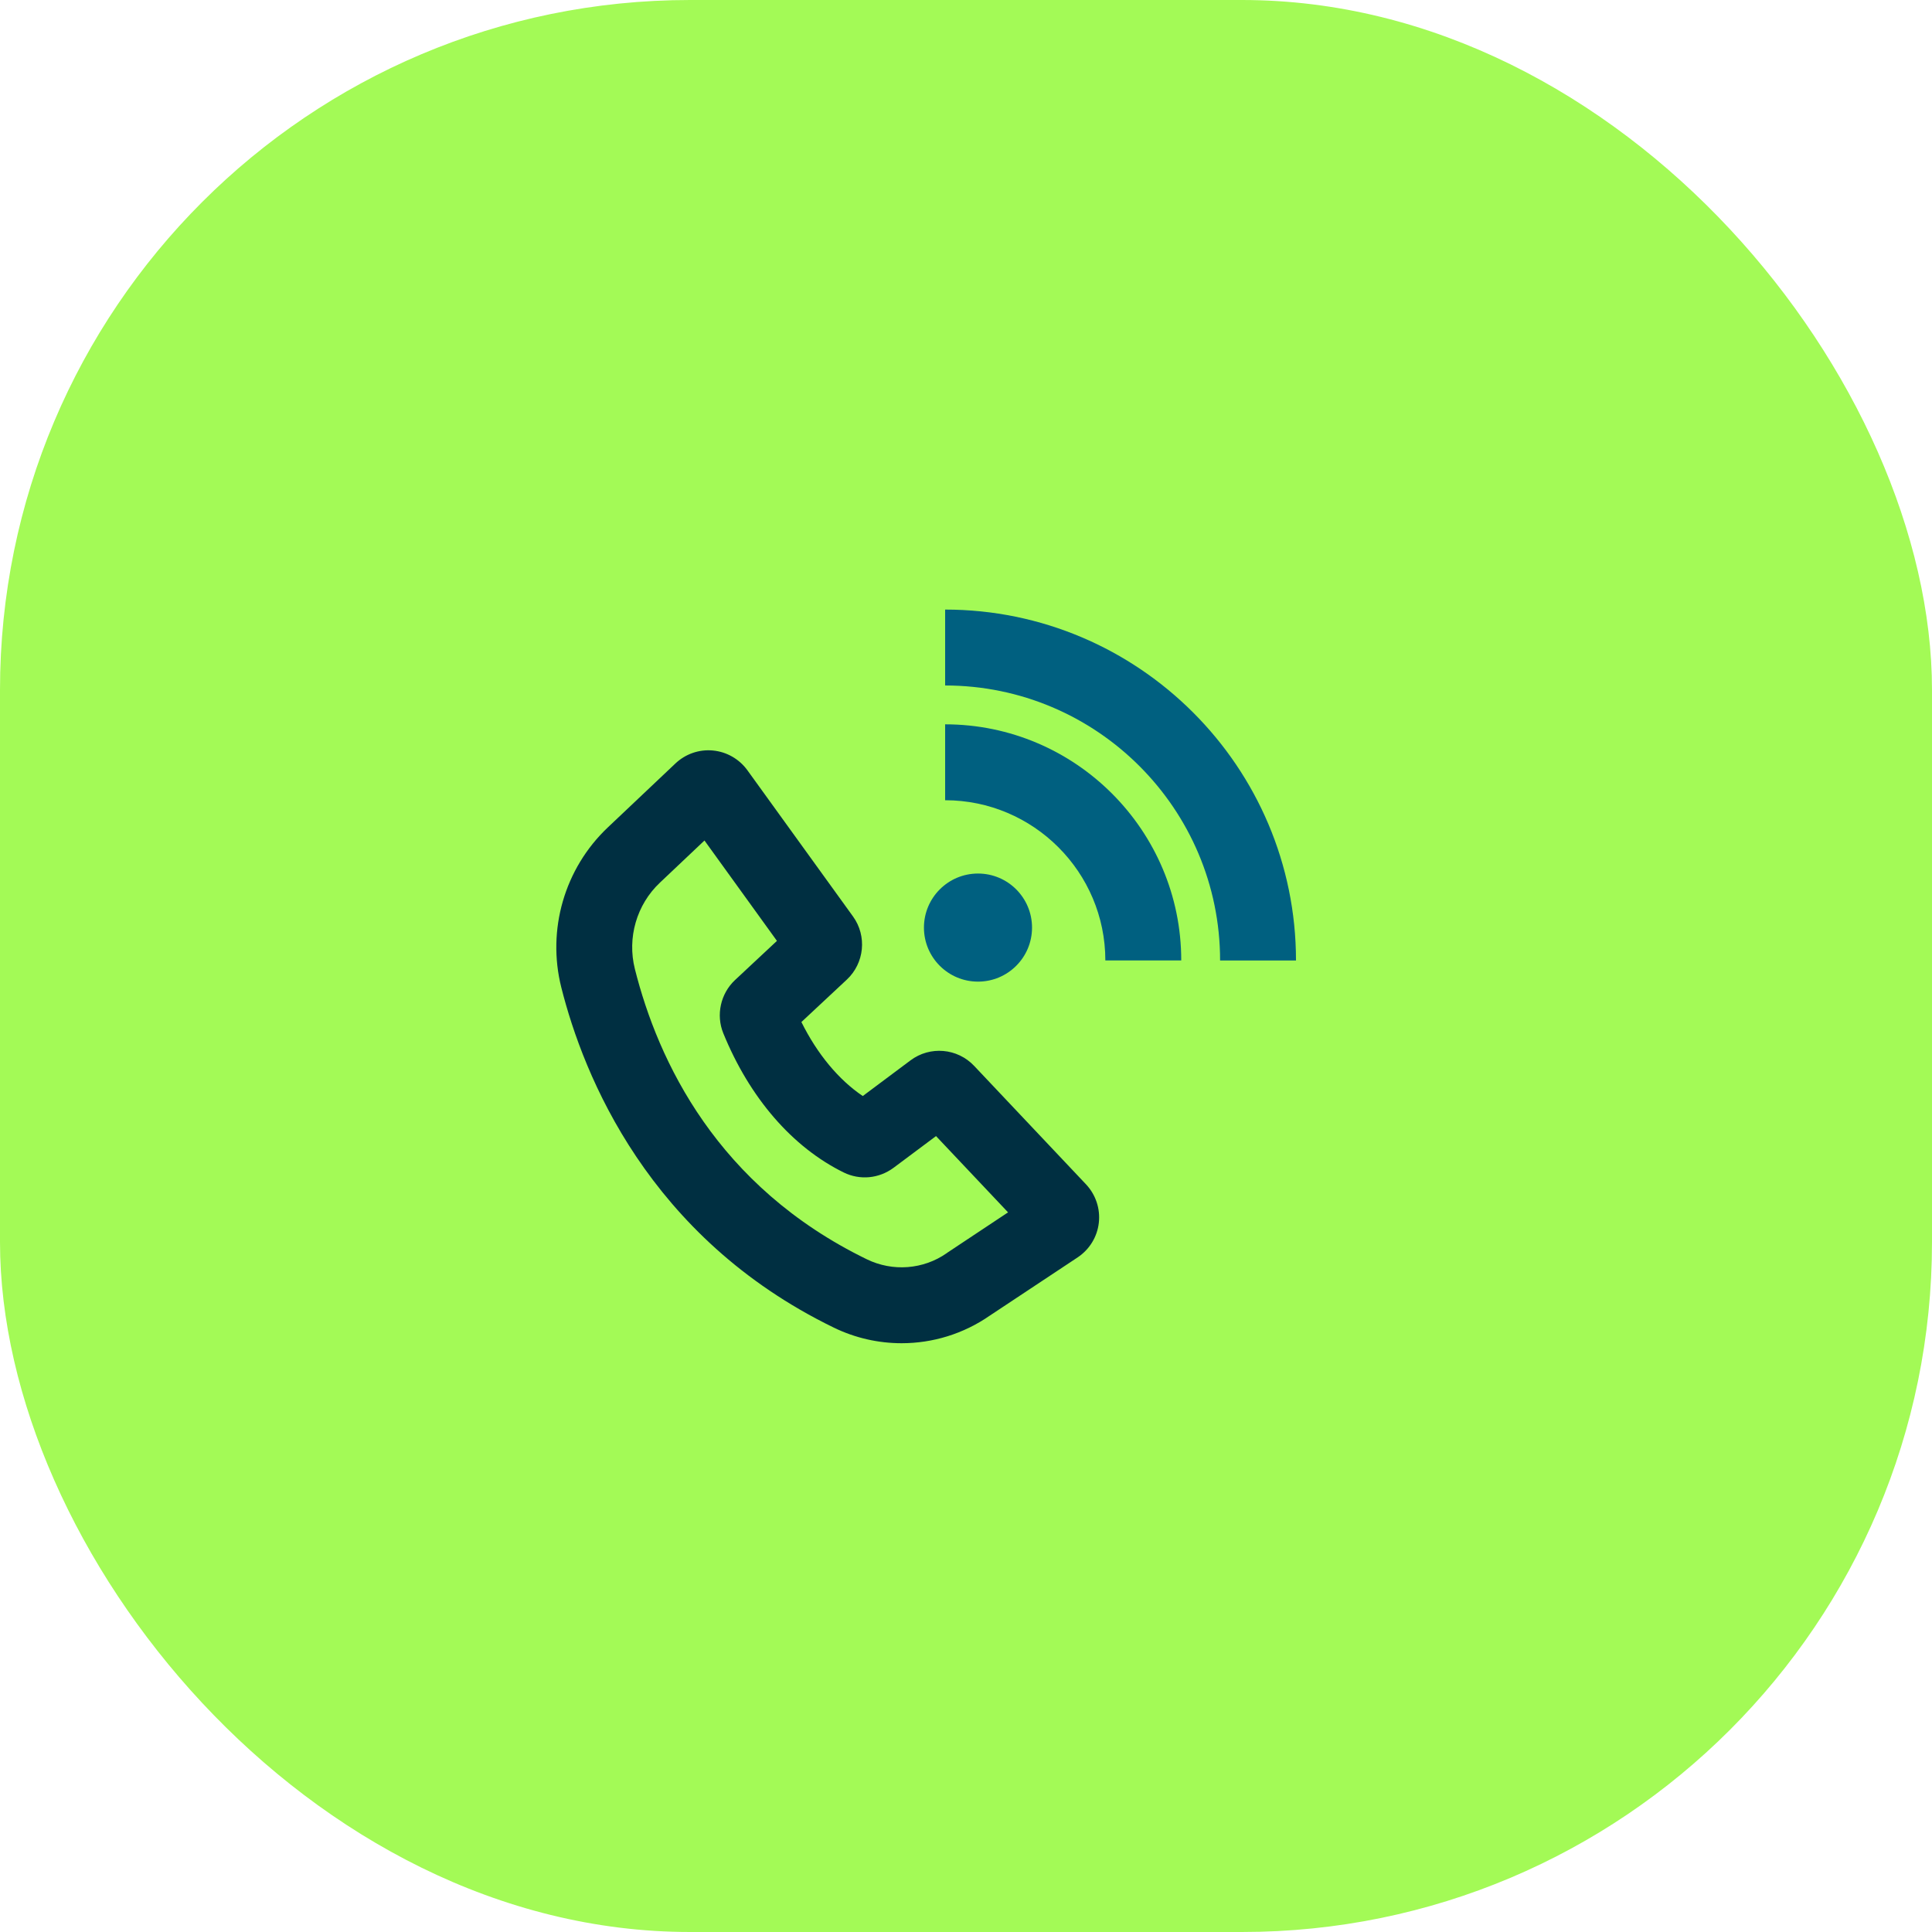
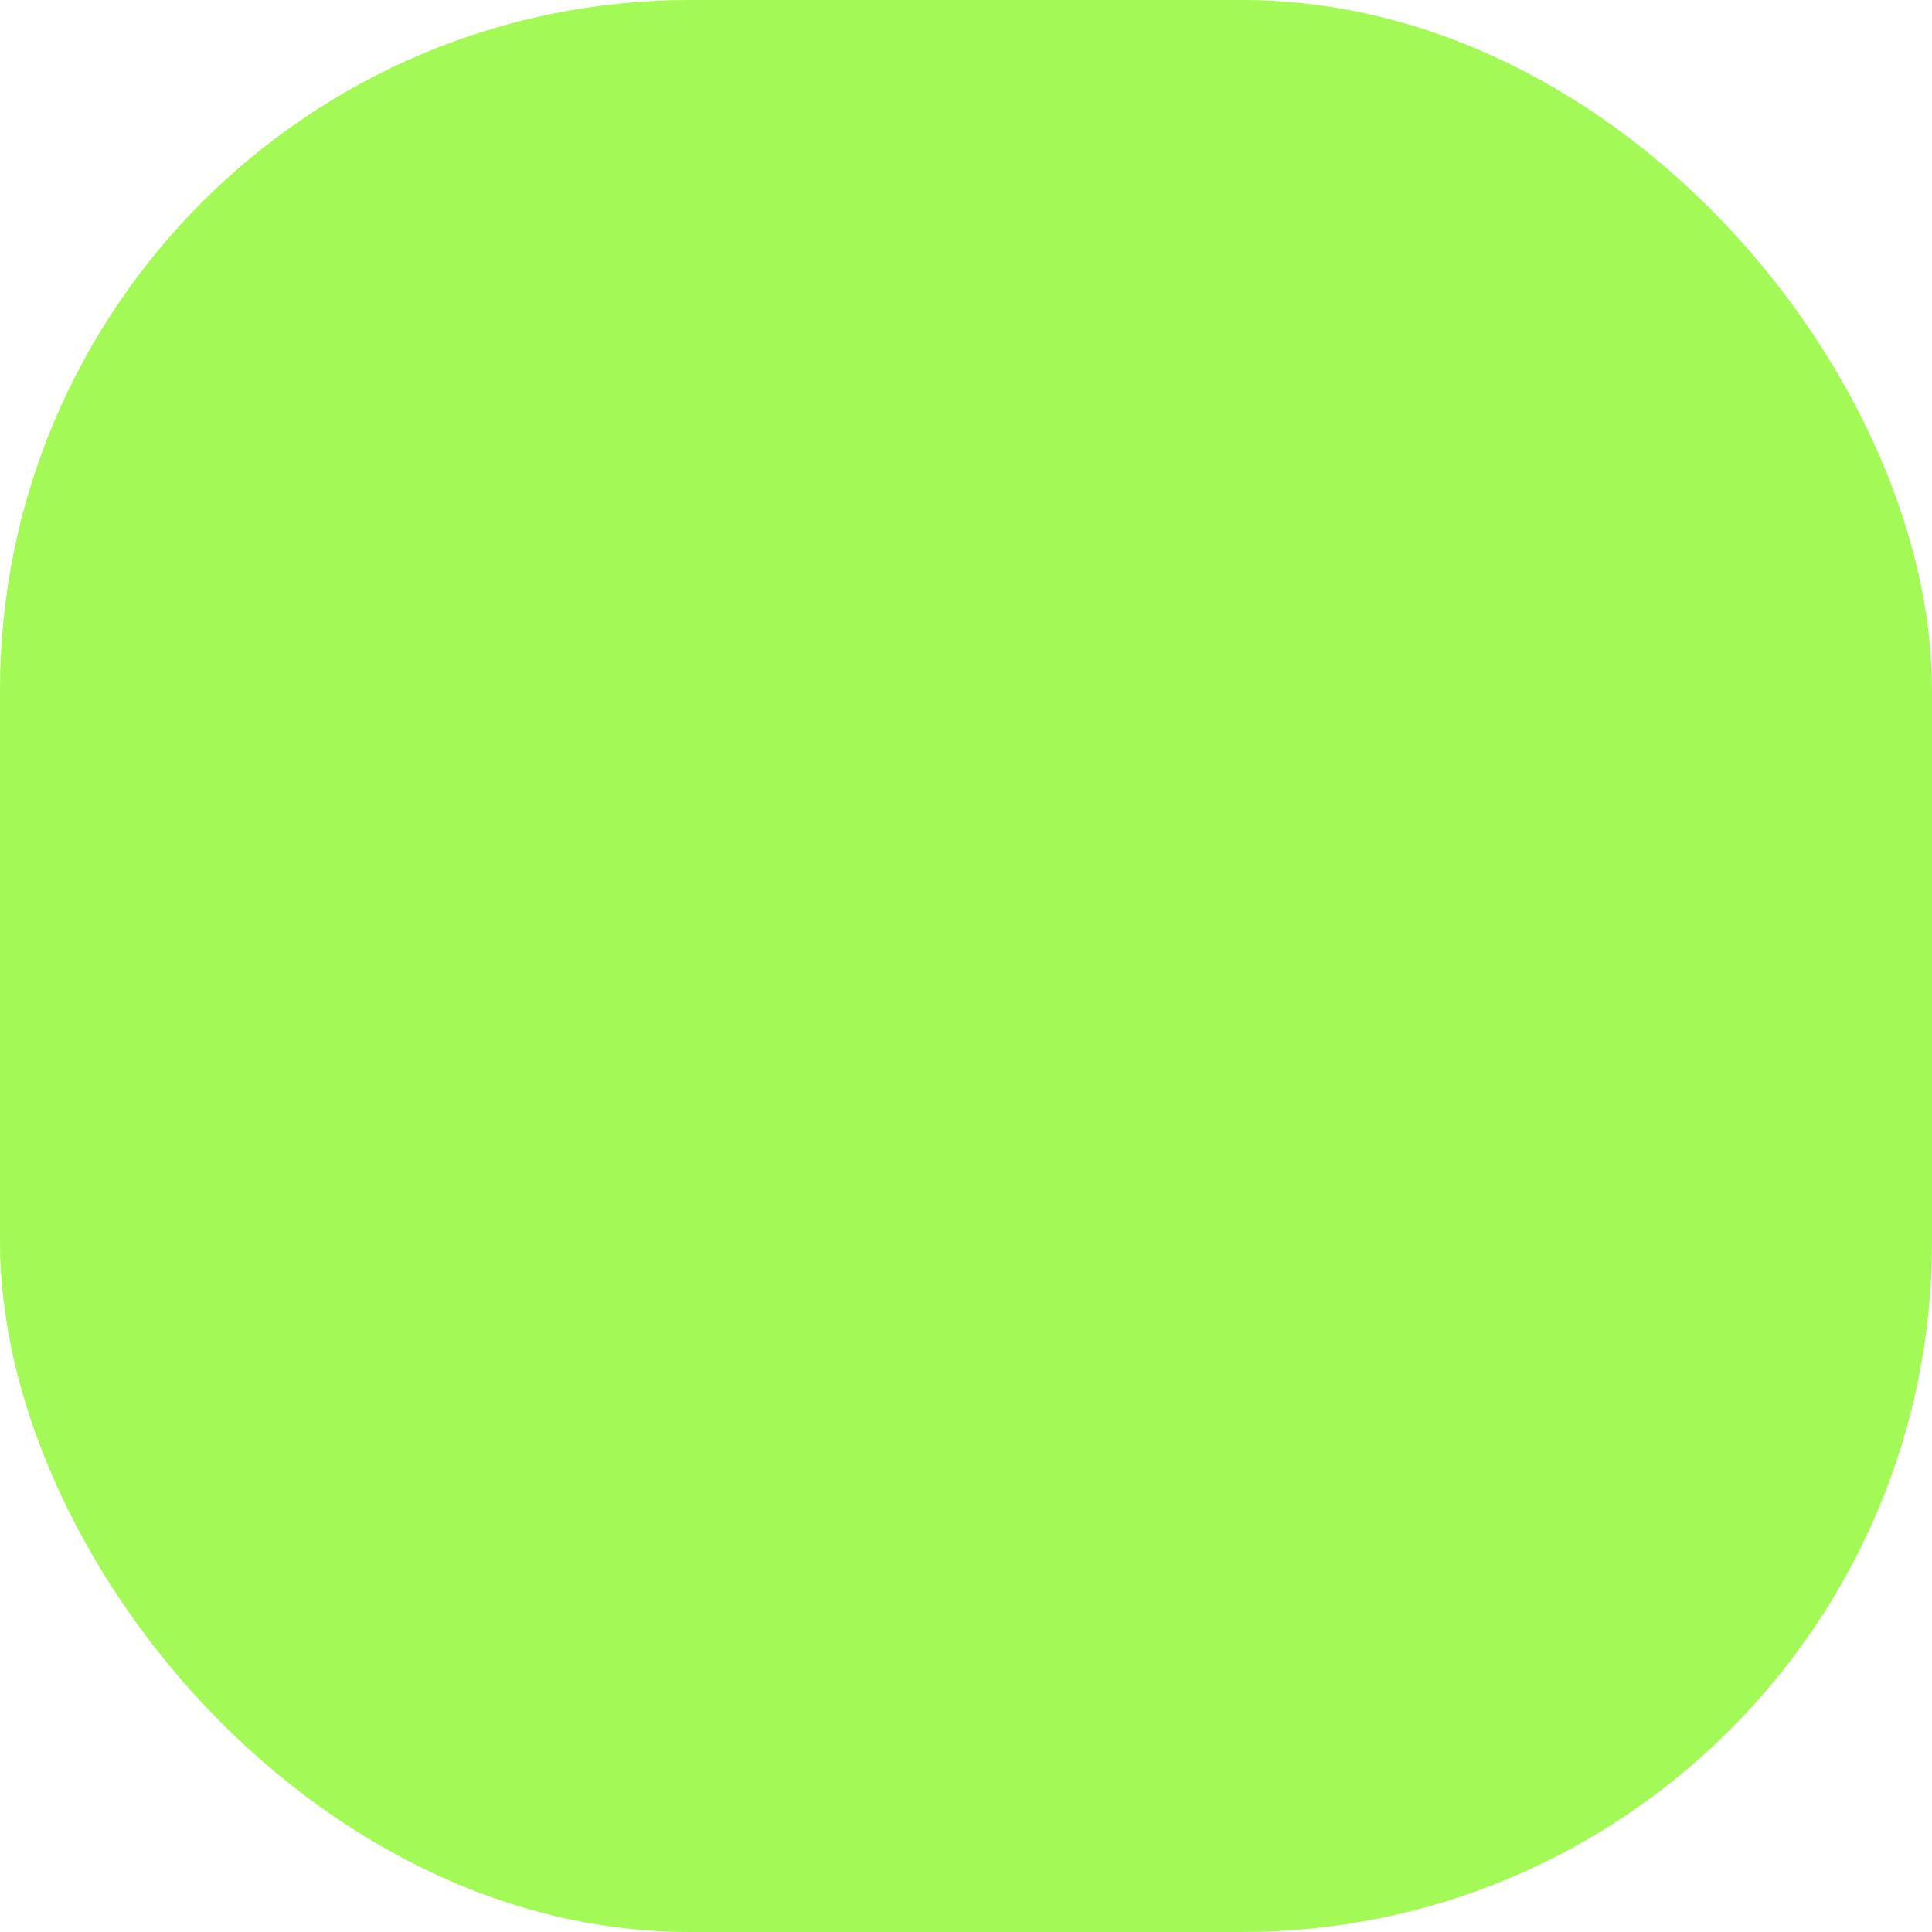
<svg xmlns="http://www.w3.org/2000/svg" width="56" height="56" viewBox="0 0 56 56" fill="none">
  <rect width="56" height="56" rx="20" fill="#A3FA56" />
  <g clip-path="url(#clip0_2472_34054)">
    <g clip-path="url(#clip1_2472_34054)">
      <path d="M26.135 38.934C25.464 38.934 24.788 38.784 24.163 38.479C18.798 35.869 16.915 31.183 16.27 28.623C15.848 26.948 16.364 25.171 17.616 23.985L19.579 22.128C19.871 21.853 20.265 21.715 20.666 21.754C21.064 21.792 21.427 22.001 21.662 22.324L24.724 26.563C25.134 27.129 25.057 27.916 24.546 28.394L23.229 29.624C23.688 30.55 24.311 31.3 25.008 31.769L26.392 30.735C26.957 30.312 27.75 30.38 28.236 30.895L31.479 34.329C31.76 34.629 31.896 35.033 31.85 35.443C31.804 35.852 31.58 36.215 31.239 36.444L28.691 38.133C27.928 38.663 27.035 38.934 26.133 38.934H26.135ZM20.419 24.363L19.128 25.584C18.452 26.222 18.175 27.182 18.402 28.086C19.075 30.761 20.787 34.391 25.125 36.501C25.875 36.866 26.764 36.798 27.442 36.323L27.463 36.307L29.219 35.141L27.131 32.93L25.899 33.85C25.477 34.162 24.927 34.215 24.458 33.986C22.967 33.254 21.728 31.821 20.965 29.949C20.749 29.419 20.886 28.801 21.303 28.409L22.52 27.272L20.417 24.359L20.419 24.363Z" fill="#002F41" />
-       <path d="M28.348 28.453C29.213 28.453 29.914 27.752 29.914 26.887C29.914 26.022 29.213 25.32 28.348 25.32C27.483 25.32 26.781 26.022 26.781 26.887C26.781 27.752 27.483 28.453 28.348 28.453Z" fill="#006080" />
      <path d="M34.239 27.839H32.039C32.039 25.279 29.955 23.195 27.395 23.195V20.995C31.168 20.995 34.239 24.066 34.239 27.839Z" fill="#006080" />
-       <path d="M37.565 27.84H35.365C35.365 23.444 31.79 19.869 27.395 19.869V17.669C33.002 17.669 37.565 22.232 37.565 27.84Z" fill="#006080" />
+       <path d="M37.565 27.84H35.365C35.365 23.444 31.79 19.869 27.395 19.869V17.669Z" fill="#006080" />
    </g>
  </g>
  <defs>
    <clipPath id="clip0_2472_34054">
-       <rect width="22" height="22" fill="white" transform="translate(16 17)" />
-     </clipPath>
+       </clipPath>
    <clipPath id="clip1_2472_34054">
-       <rect width="22" height="22" fill="white" transform="translate(16 17)" />
-     </clipPath>
+       </clipPath>
  </defs>
</svg>